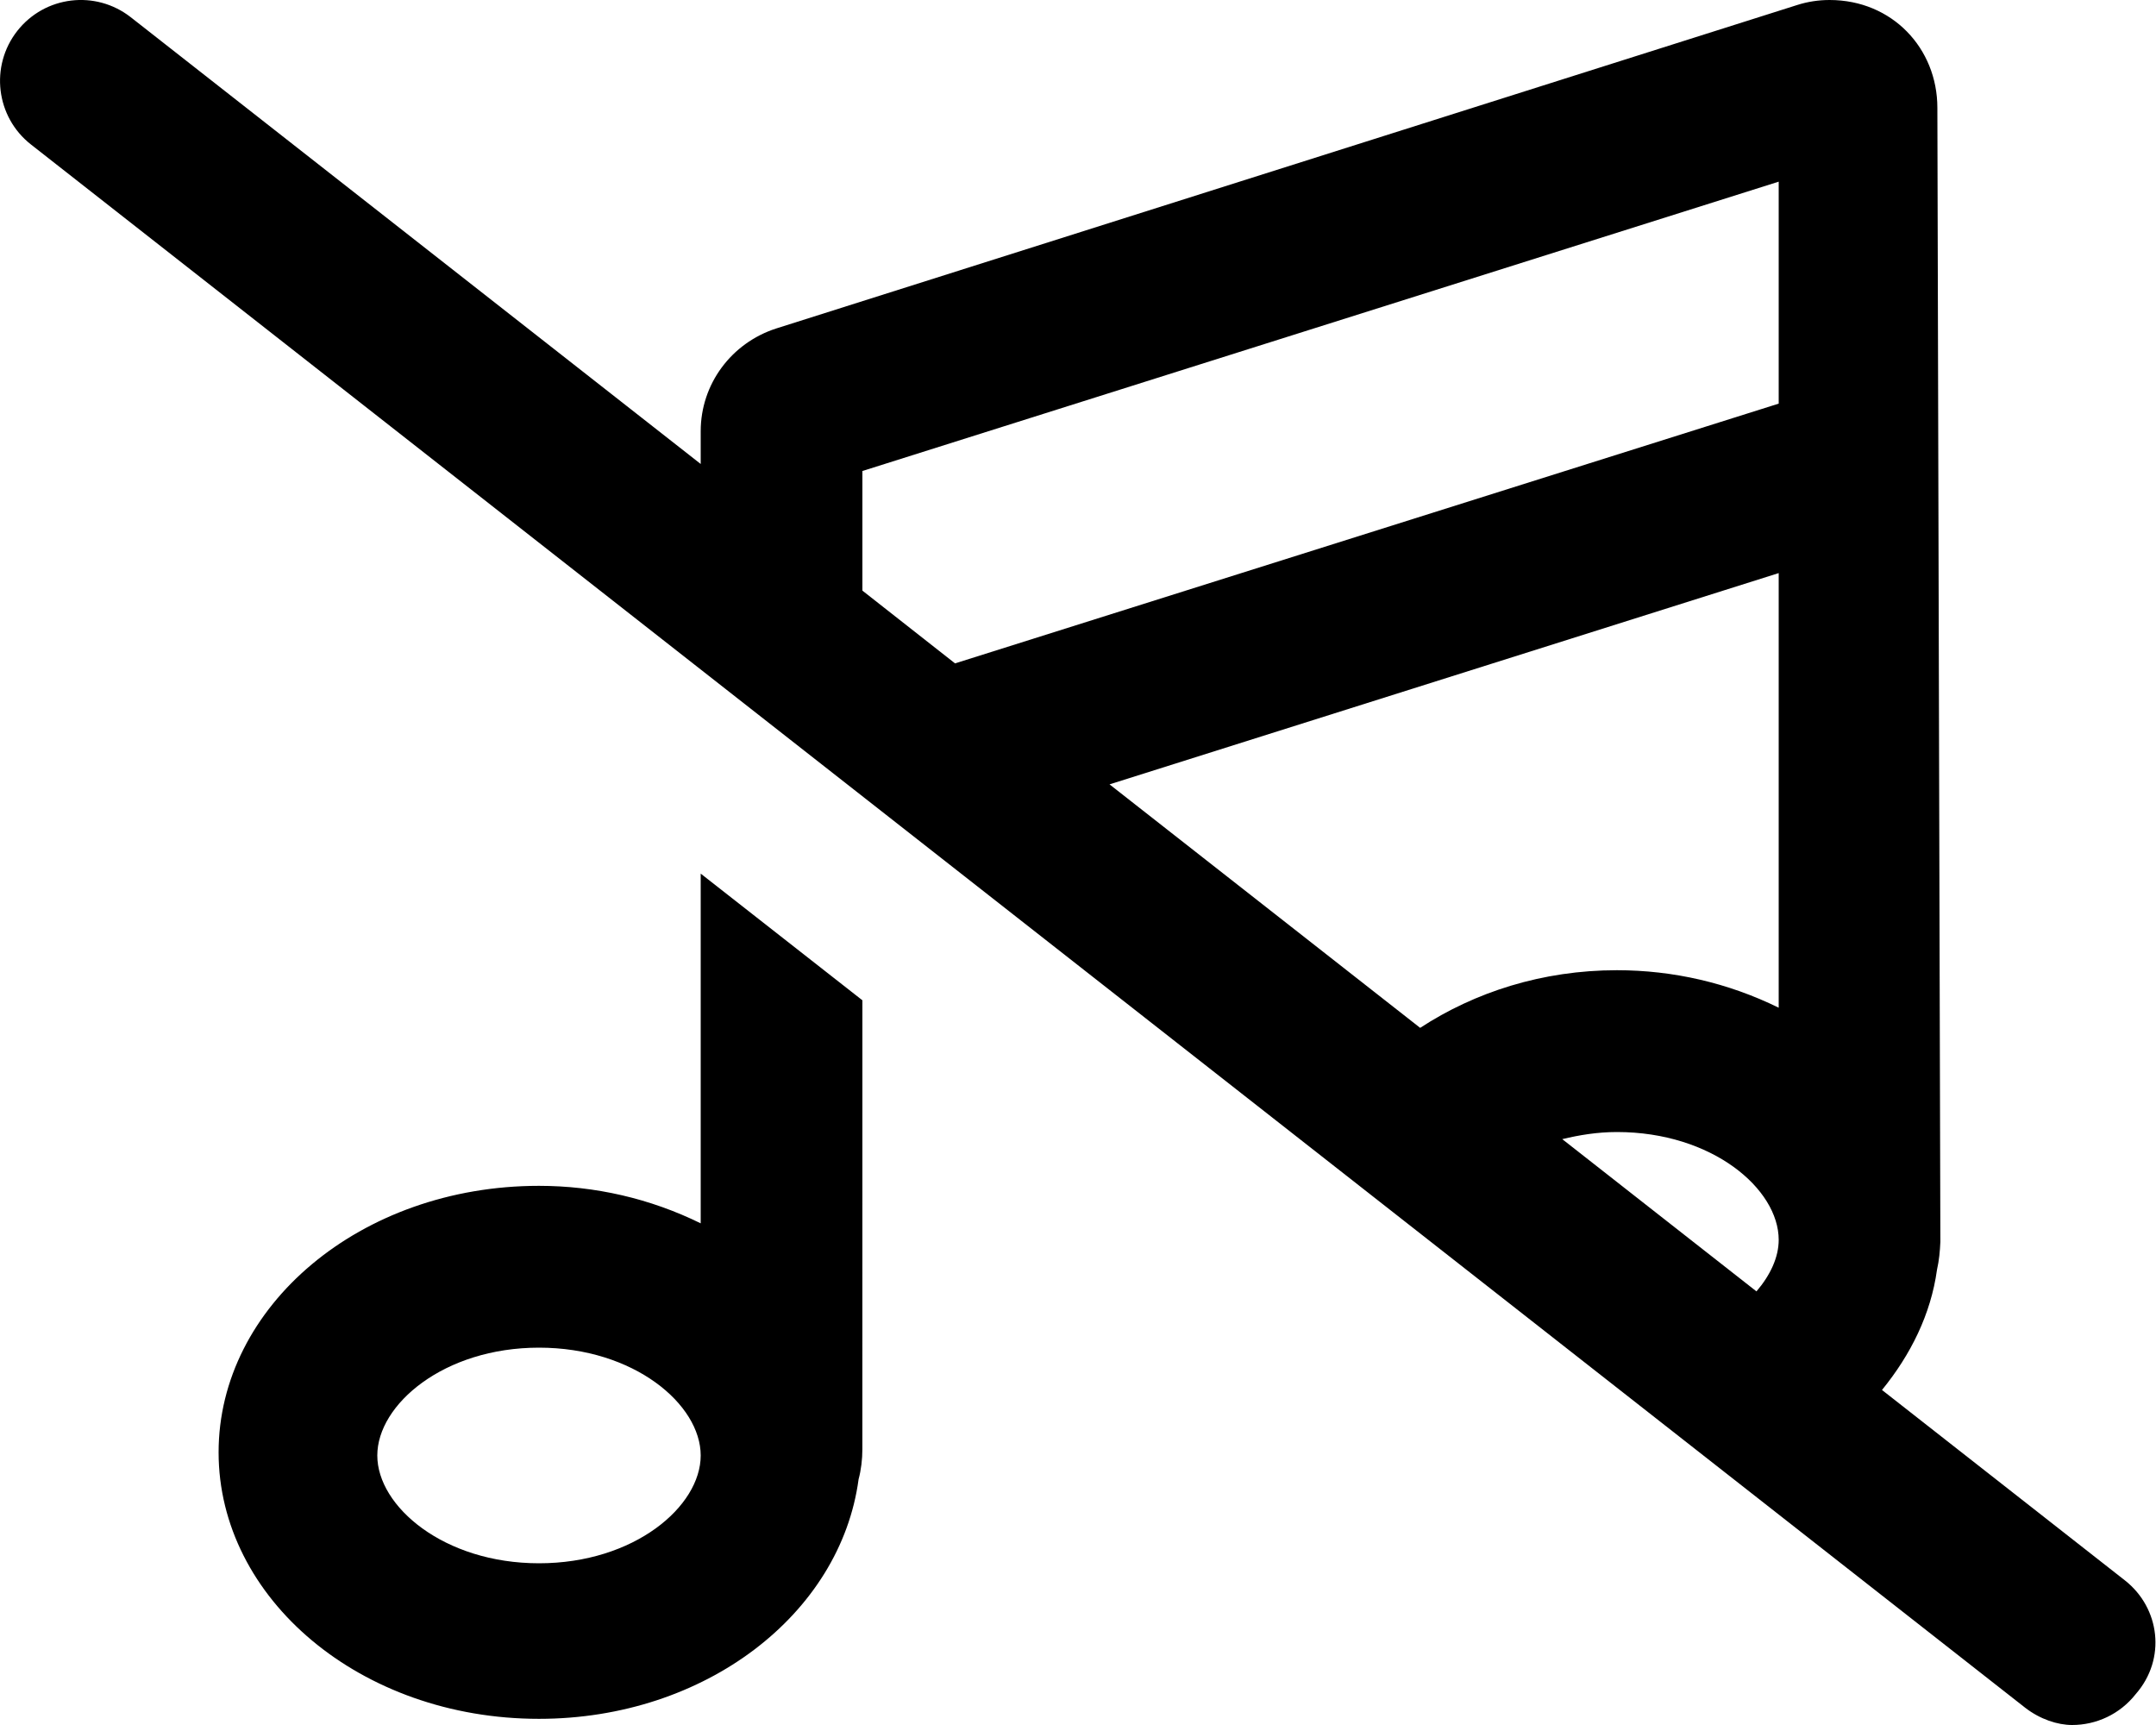
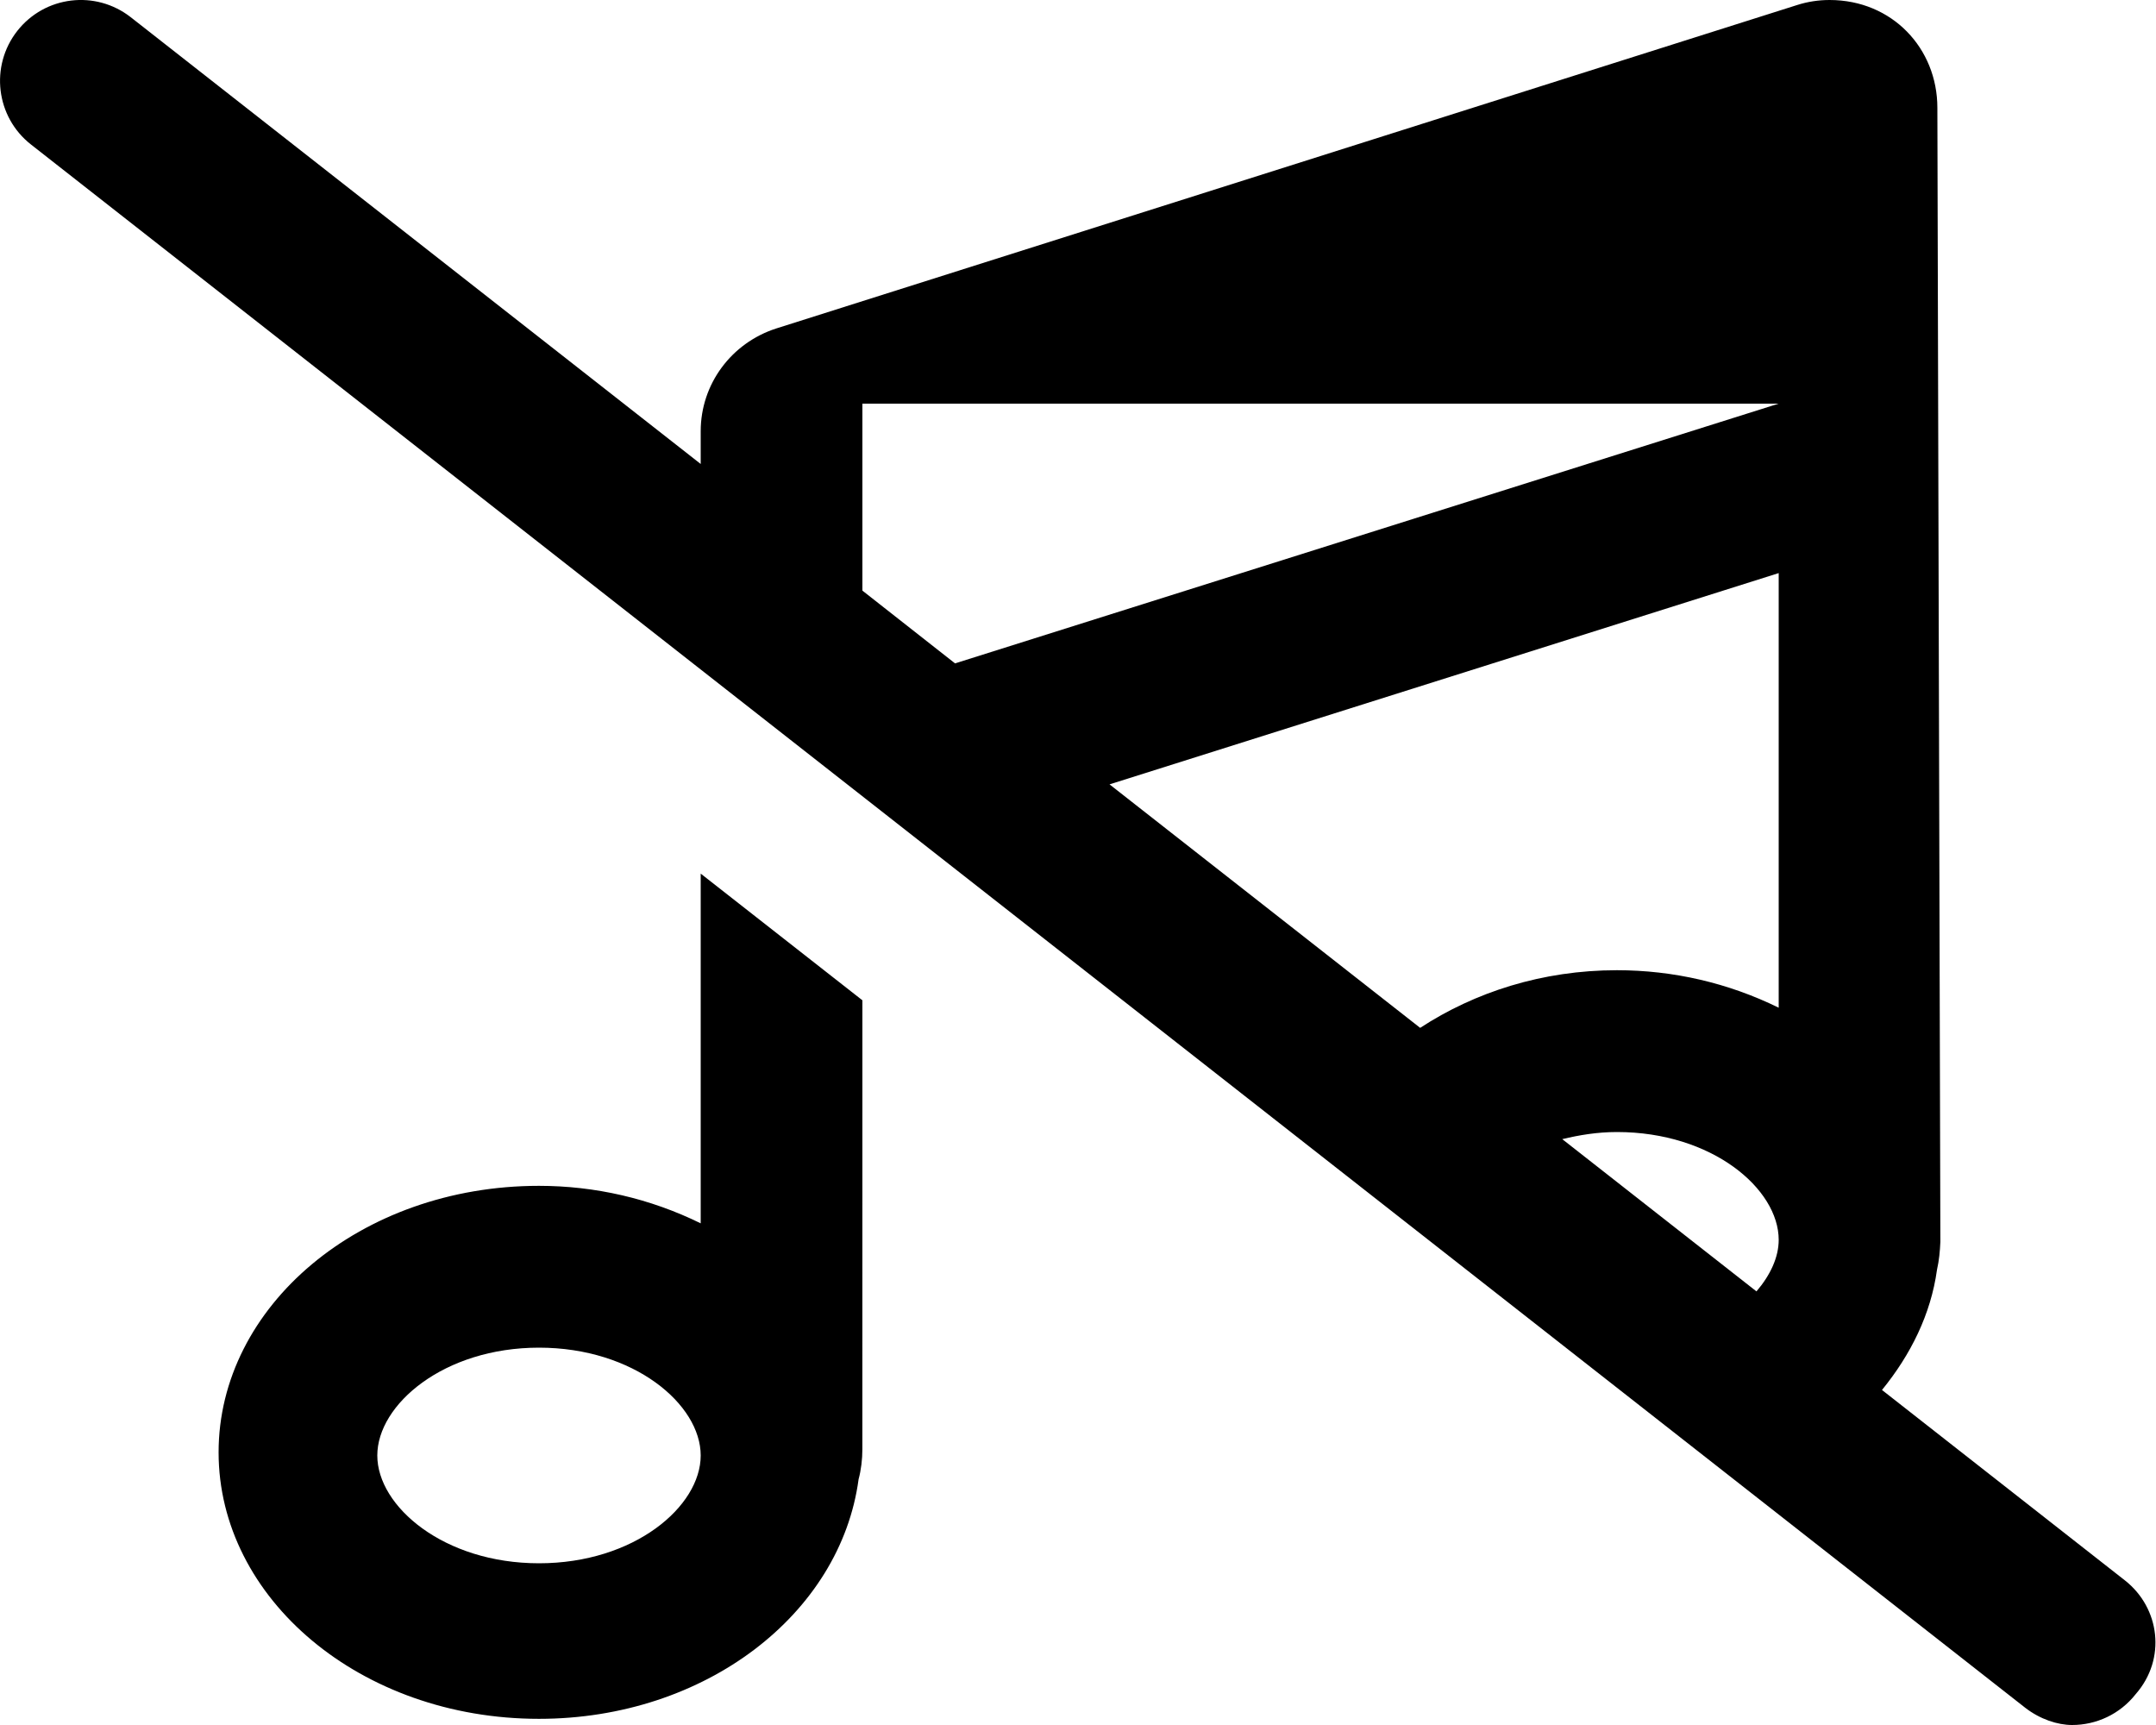
<svg xmlns="http://www.w3.org/2000/svg" viewBox="0 0 640 512">
-   <path d="M630.8 469.1l-72.14-56.54c8.521-10.45 14.51-22.48 16.33-35.69c.625-2.75 .875-5.5 1-8.25L575.1 31.99C575.1 14.36 561.7 0 543.1 0c-3.25 0-6.5 .49-9.625 1.49L230.4 97.5C217.1 101.8 208 114 208 128v9.715L38.81 5.109C28.34-3.063 13.32-1.25 5.121 9.187c-8.172 10.44-6.354 25.53 4.068 33.7L601.2 506.9C605.6 510.3 610.8 512 615.1 512c7.125 0 14.16-3.161 18.9-9.193C643.1 492.4 641.2 477.3 630.8 469.1zM521.4 383.3l-57.65-45.19C468.8 336.9 474.1 336 480 336c28.25 0 48 16.88 48 32C528 373.2 525.5 378.5 521.4 383.3zM528 299.1c-15-7.375-31.38-11.13-48.01-11.13c-22.19 0-42.25 6.539-58.42 17.11l-92.21-72.27L528 170.1V299.1zM528 119.8L283.5 196.9L256 175.3V139.8l272-85.88V119.8zM208 363.1c-15-7.375-31.38-11.13-48.01-11.13c-53 0-95.1 35.75-95.1 79.1s42.1 79.1 95.1 79.1c49.38 0 89.51-31.12 94.88-71.12c.75-2.75 1.118-5.952 1.118-8.827L256 296.9L208 259.3V363.1zM160 464c-28.25 0-48-16.88-48-32s19.75-32 48-32s48 16.88 48 32S188.3 464 160 464z" />
+   <path d="M630.8 469.1l-72.14-56.54c8.521-10.45 14.51-22.48 16.33-35.69c.625-2.75 .875-5.5 1-8.25L575.1 31.99C575.1 14.36 561.7 0 543.1 0c-3.25 0-6.5 .49-9.625 1.49L230.4 97.5C217.1 101.8 208 114 208 128v9.715L38.81 5.109C28.34-3.063 13.32-1.25 5.121 9.187c-8.172 10.44-6.354 25.53 4.068 33.7L601.2 506.9C605.6 510.3 610.8 512 615.1 512c7.125 0 14.16-3.161 18.9-9.193C643.1 492.4 641.2 477.3 630.8 469.1zM521.4 383.3l-57.65-45.19C468.8 336.9 474.1 336 480 336c28.25 0 48 16.88 48 32C528 373.2 525.5 378.5 521.4 383.3zM528 299.1c-15-7.375-31.38-11.13-48.01-11.13c-22.19 0-42.25 6.539-58.42 17.11l-92.21-72.27L528 170.1V299.1zM528 119.8L283.5 196.9L256 175.3V139.8V119.8zM208 363.1c-15-7.375-31.38-11.13-48.01-11.13c-53 0-95.1 35.75-95.1 79.1s42.1 79.1 95.1 79.1c49.38 0 89.51-31.12 94.88-71.12c.75-2.75 1.118-5.952 1.118-8.827L256 296.9L208 259.3V363.1zM160 464c-28.25 0-48-16.88-48-32s19.75-32 48-32s48 16.88 48 32S188.3 464 160 464z" />
</svg>